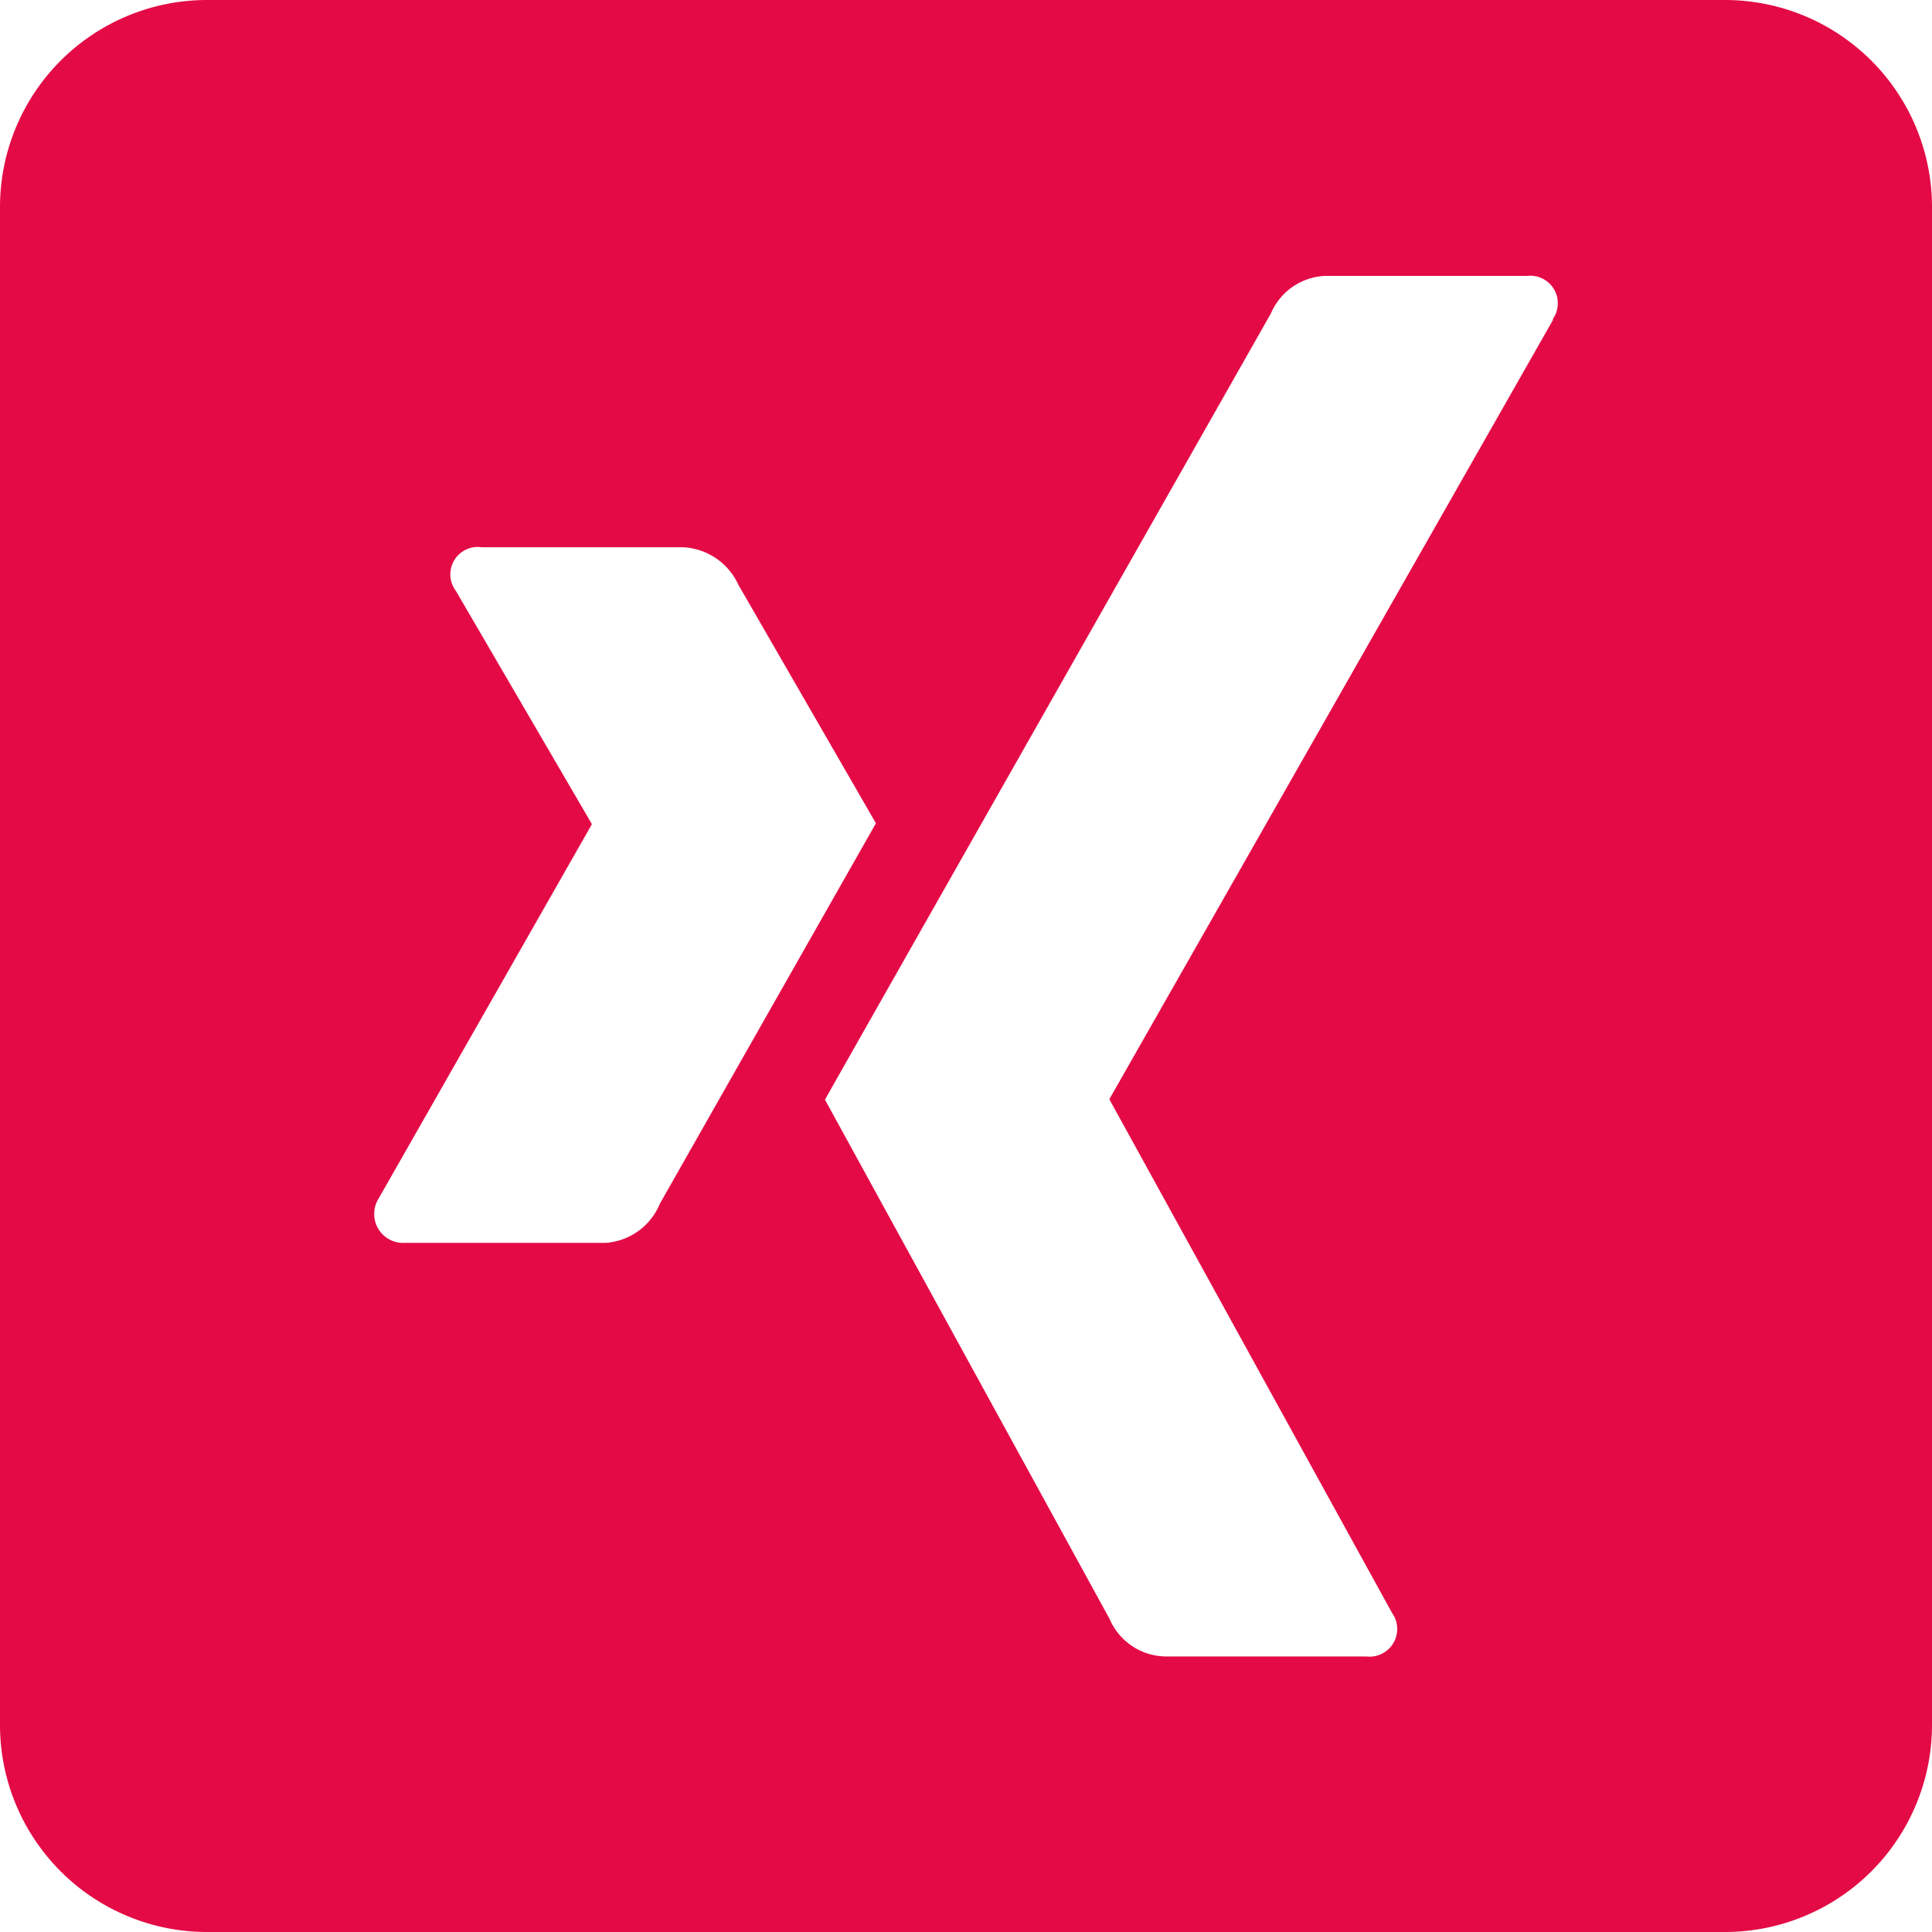
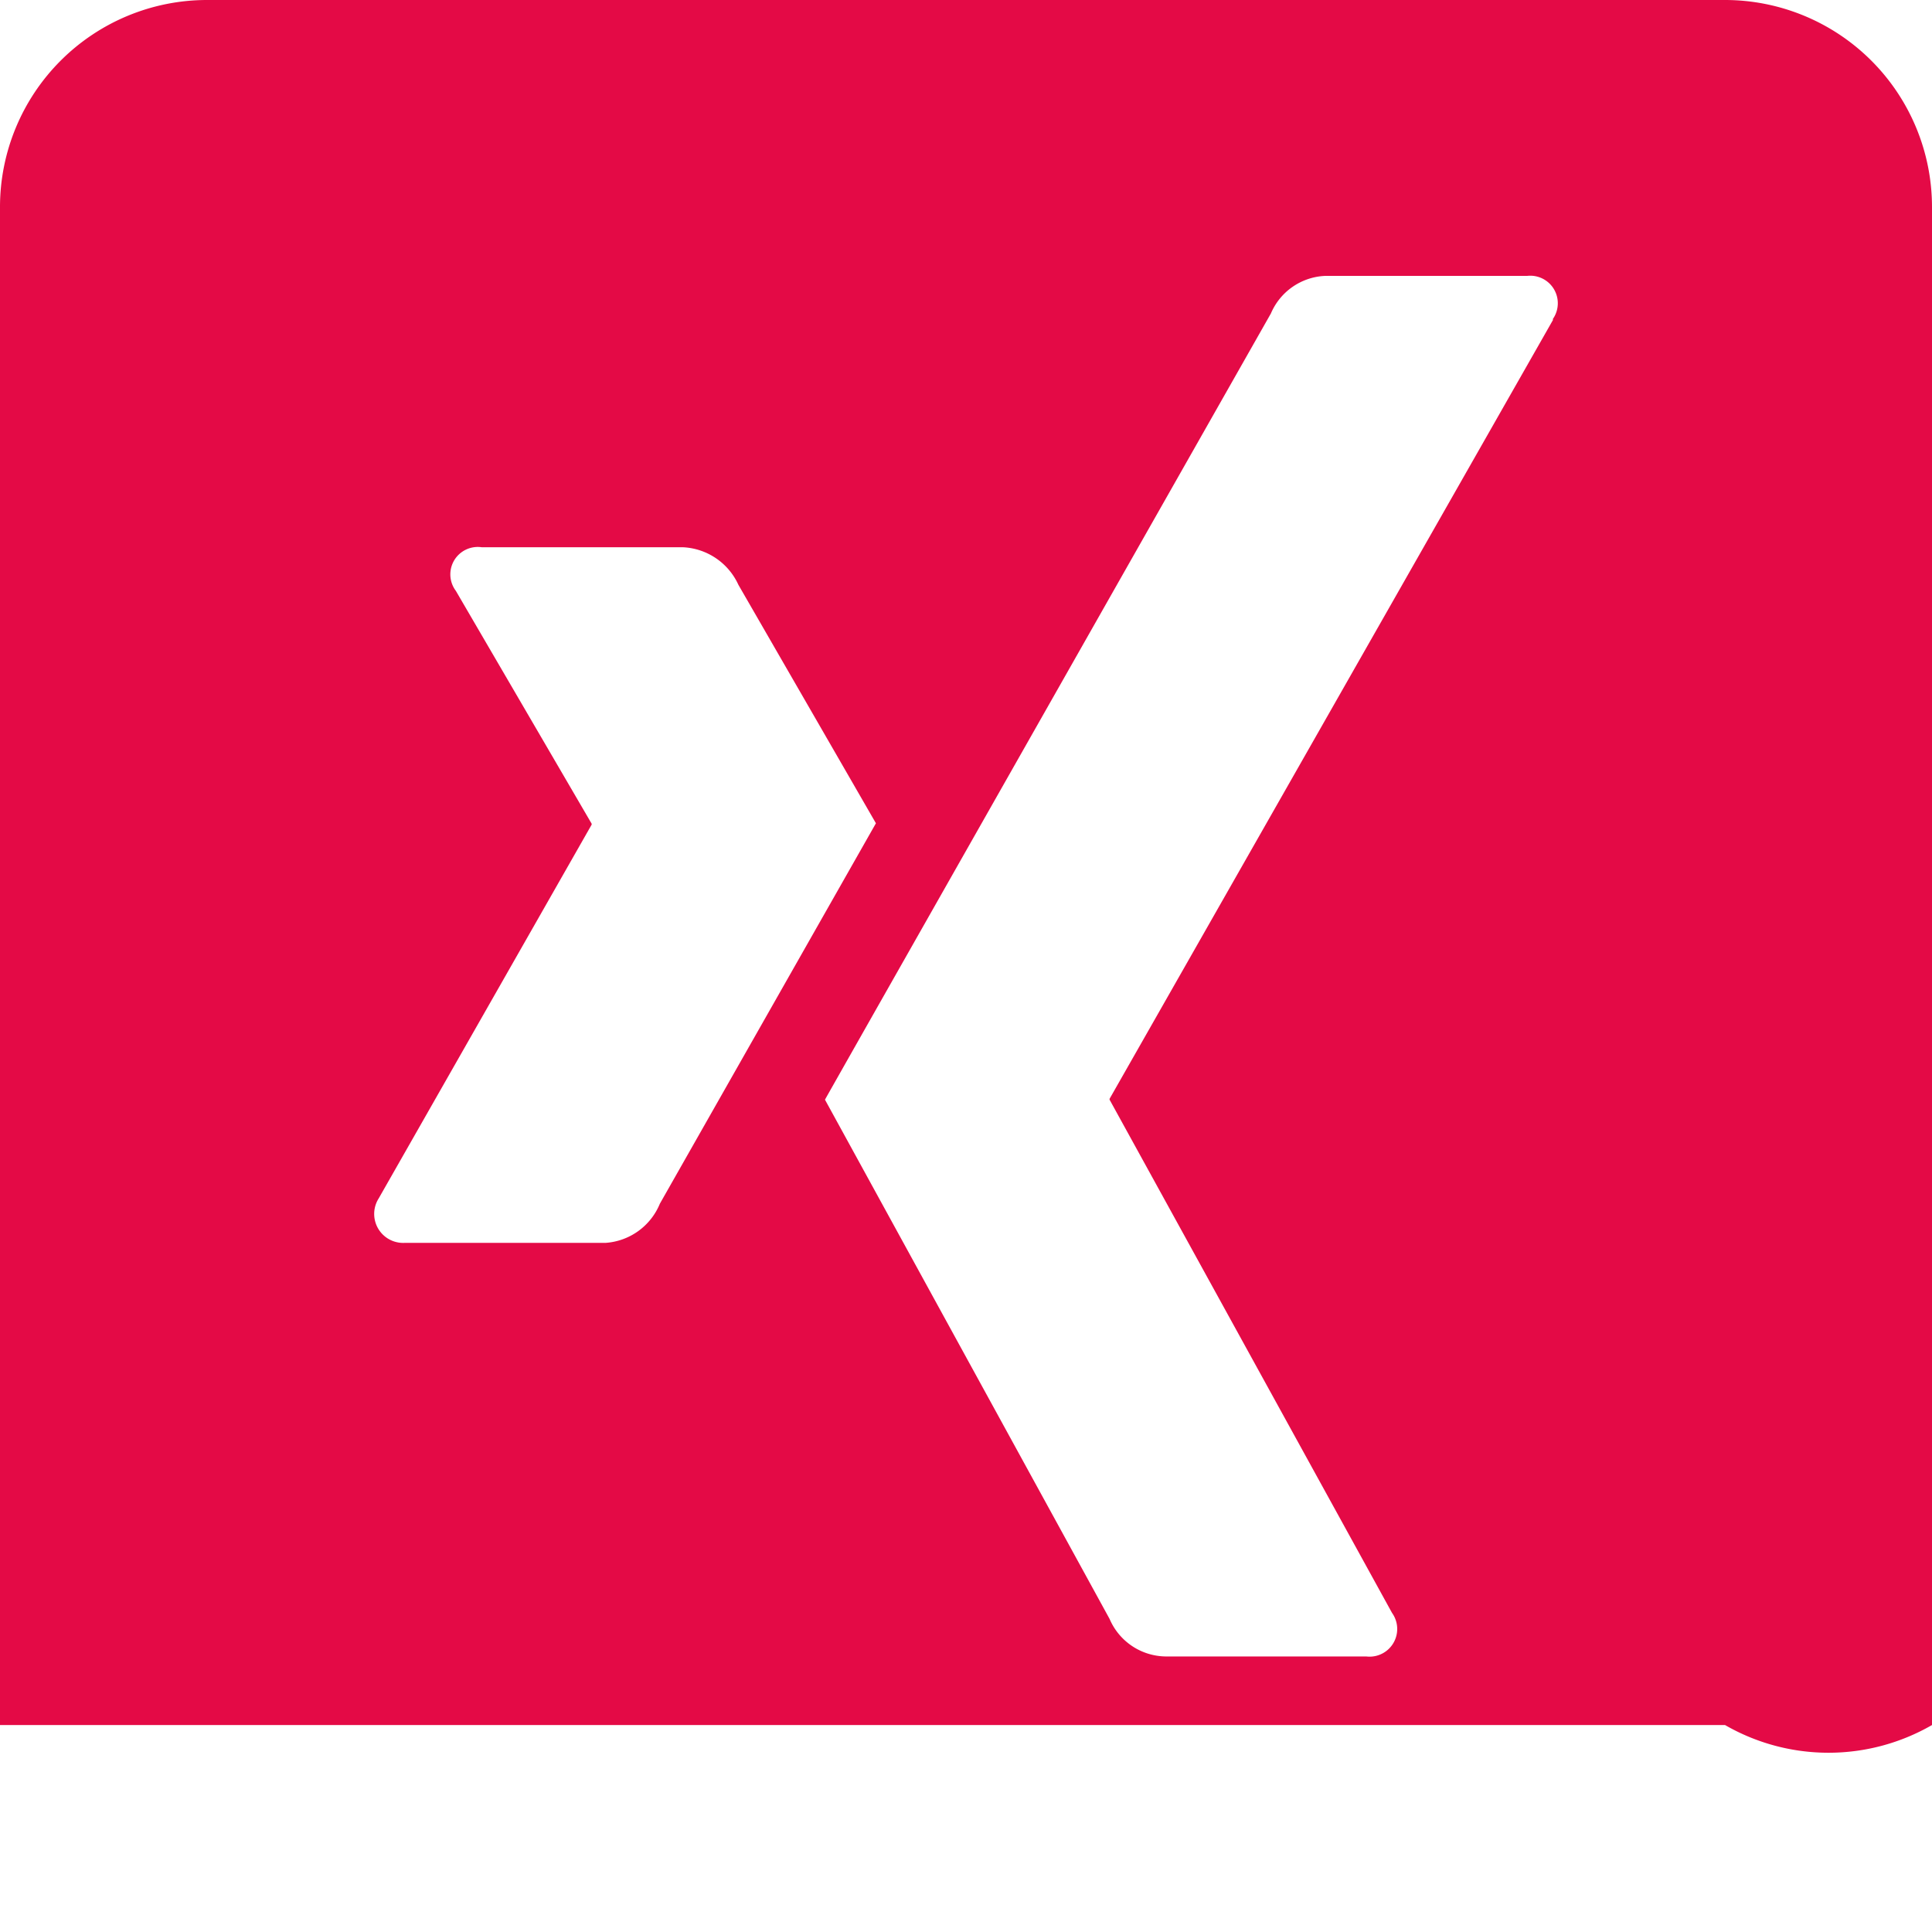
<svg xmlns="http://www.w3.org/2000/svg" width="16" height="16" viewBox="0 0 16 16">
-   <path id="Icon_awesome-xing-square1" data-name="Icon awesome-xing-square1" d="M14.286,2.25H1.714A1.715,1.715,0,0,0,0,3.964V16.536A1.715,1.715,0,0,0,1.714,18.25H14.286A1.715,1.715,0,0,0,16,16.536V3.964A1.715,1.715,0,0,0,14.286,2.25ZM5.014,12.543H3.35a.24.24,0,0,1-.214-.368L4.9,9.079s0,0,0-.007L3.775,7.143a.227.227,0,0,1,.214-.361H5.654a.532.532,0,0,1,.461.311L7.254,9.068l-1.789,3.15A.525.525,0,0,1,5.014,12.543ZM12.861,4.9,9.189,11.35v.007l2.339,4.25a.229.229,0,0,1-.214.361H9.65a.512.512,0,0,1-.461-.311l-2.357-4.3q.123-.22,3.693-6.511a.512.512,0,0,1,.446-.311h1.675a.228.228,0,0,1,.214.357Z" transform="translate(0 -2.25)" fill="#e40a46" />
+   <path id="Icon_awesome-xing-square1" data-name="Icon awesome-xing-square1" d="M14.286,2.25H1.714A1.715,1.715,0,0,0,0,3.964V16.536H14.286A1.715,1.715,0,0,0,16,16.536V3.964A1.715,1.715,0,0,0,14.286,2.25ZM5.014,12.543H3.35a.24.24,0,0,1-.214-.368L4.9,9.079s0,0,0-.007L3.775,7.143a.227.227,0,0,1,.214-.361H5.654a.532.532,0,0,1,.461.311L7.254,9.068l-1.789,3.15A.525.525,0,0,1,5.014,12.543ZM12.861,4.9,9.189,11.35v.007l2.339,4.25a.229.229,0,0,1-.214.361H9.65a.512.512,0,0,1-.461-.311l-2.357-4.3q.123-.22,3.693-6.511a.512.512,0,0,1,.446-.311h1.675a.228.228,0,0,1,.214.357Z" transform="translate(0 -2.25)" fill="#e40a46" />
</svg>